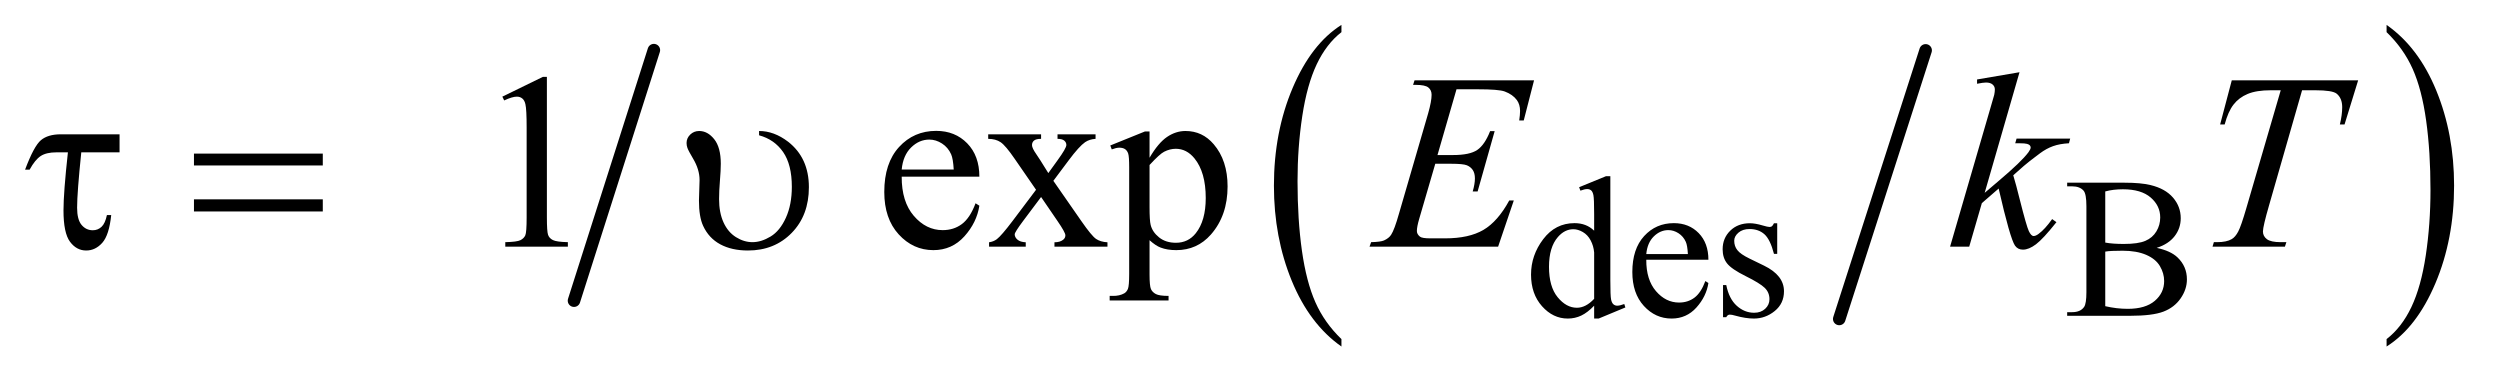
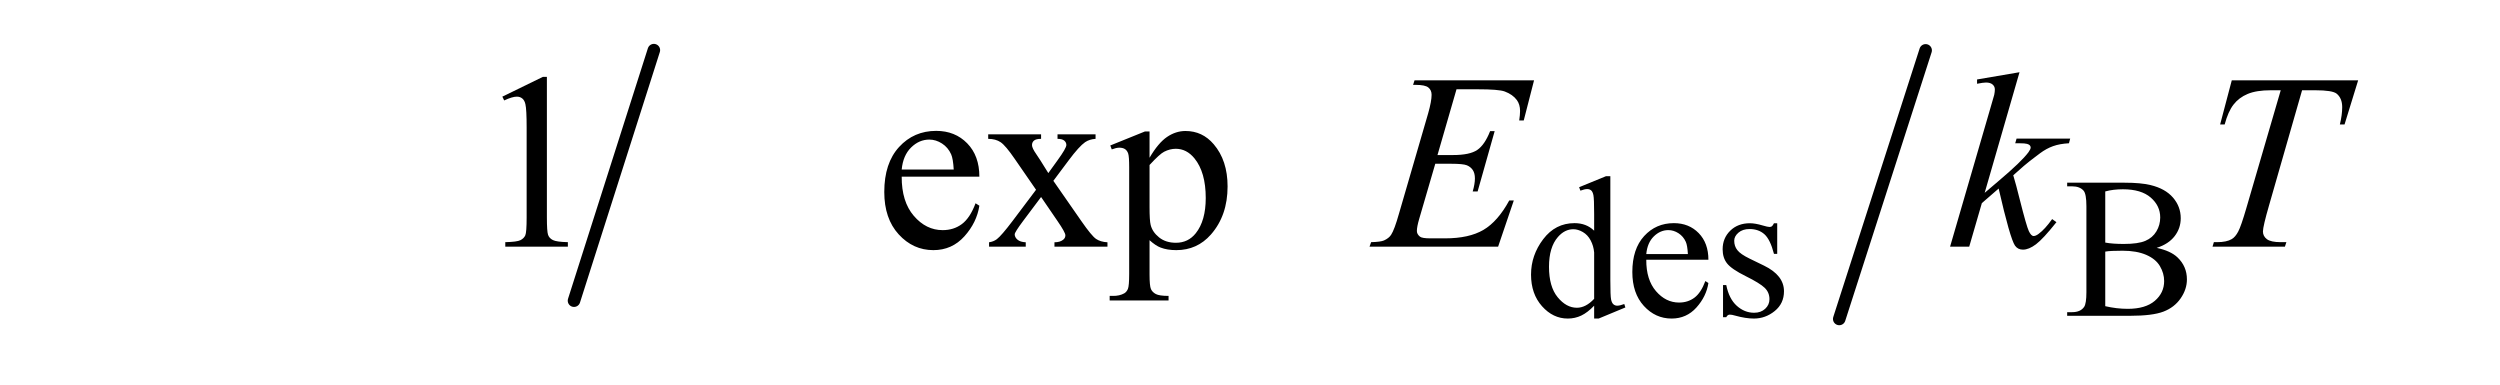
<svg xmlns="http://www.w3.org/2000/svg" stroke-dasharray="none" shape-rendering="auto" font-family="'Dialog'" text-rendering="auto" width="156" fill-opacity="1" color-interpolation="auto" color-rendering="auto" preserveAspectRatio="xMidYMid meet" font-size="12px" viewBox="0 0 156 24" fill="black" stroke="black" image-rendering="auto" stroke-miterlimit="10" stroke-linecap="square" stroke-linejoin="miter" font-style="normal" stroke-width="1" height="24" stroke-dashoffset="0" font-weight="normal" stroke-opacity="1">
  <defs id="genericDefs" />
  <g>
    <defs id="defs1">
      <clipPath clipPathUnits="userSpaceOnUse" id="clipPath1">
-         <path d="M1.05 1.177 L99.56 1.177 L99.56 15.997 L1.05 15.997 L1.05 1.177 Z" />
-       </clipPath>
+         </clipPath>
      <clipPath clipPathUnits="userSpaceOnUse" id="clipPath2">
        <path d="M33.667 37.598 L33.667 511.074 L3191.036 511.074 L3191.036 37.598 Z" />
      </clipPath>
    </defs>
    <g stroke-width="16" transform="scale(1.576,1.576) translate(-1.05,-1.177) matrix(0.031,0,0,0.031,0,0)" stroke-linejoin="round" stroke-linecap="round">
      <line y2="422" fill="none" x1="869" clip-path="url(#clipPath2)" x2="767" y1="102" />
    </g>
    <g stroke-width="16" transform="matrix(0.049,0,0,0.049,-1.655,-1.854)" stroke-linejoin="round" stroke-linecap="round">
      <line y2="444" fill="none" x1="2486" clip-path="url(#clipPath2)" x2="2376" y1="102" />
    </g>
    <g transform="matrix(0.049,0,0,0.049,-1.655,-1.854)">
-       <path d="M1742.062 469.672 L1742.062 479.125 Q1701.406 450.562 1678.742 395.297 Q1656.078 340.031 1656.078 274.328 Q1656.078 206 1679.914 149.859 Q1703.75 93.719 1742.062 69.547 L1742.062 78.781 Q1722.906 93.719 1710.602 119.648 Q1698.297 145.578 1692.219 185.453 Q1686.141 225.328 1686.141 268.625 Q1686.141 317.625 1691.75 357.172 Q1697.359 396.719 1708.883 422.758 Q1720.406 448.797 1742.062 469.672 Z" stroke="none" clip-path="url(#clipPath2)" />
-     </g>
+       </g>
    <g transform="matrix(0.049,0,0,0.049,-1.655,-1.854)">
-       <path d="M3073.016 78.781 L3073.016 69.547 Q3113.656 97.891 3136.32 153.156 Q3158.984 208.422 3158.984 274.109 Q3158.984 342.453 3135.156 398.703 Q3111.328 454.953 3073.016 479.125 L3073.016 469.672 Q3092.328 454.734 3104.633 428.805 Q3116.938 402.875 3122.93 363.102 Q3128.922 323.328 3128.922 279.828 Q3128.922 231.047 3123.398 191.383 Q3117.875 151.719 3106.266 125.688 Q3094.656 99.656 3073.016 78.781 Z" stroke="none" clip-path="url(#clipPath2)" />
-     </g>
+       </g>
    <g transform="matrix(0.049,0,0,0.049,-1.655,-1.854)">
      <path d="M2063.875 427.125 Q2055.5 435.875 2047.5 439.688 Q2039.5 443.5 2030.25 443.5 Q2011.5 443.5 1997.5 427.812 Q1983.5 412.125 1983.5 387.5 Q1983.5 362.875 1999 342.438 Q2014.5 322 2038.875 322 Q2054 322 2063.875 331.625 L2063.875 310.5 Q2063.875 290.875 2062.938 286.375 Q2062 281.875 2060 280.25 Q2058 278.625 2055 278.625 Q2051.75 278.625 2046.375 280.625 L2044.75 276.25 L2078.875 262.25 L2084.5 262.25 L2084.5 394.625 Q2084.5 414.75 2085.438 419.188 Q2086.375 423.625 2088.438 425.375 Q2090.5 427.125 2093.25 427.125 Q2096.625 427.125 2102.25 425 L2103.625 429.375 L2069.625 443.5 L2063.875 443.5 L2063.875 427.125 ZM2063.875 418.375 L2063.875 359.375 Q2063.125 350.875 2059.375 343.875 Q2055.625 336.875 2049.438 333.312 Q2043.25 329.75 2037.375 329.75 Q2026.375 329.75 2017.75 339.625 Q2006.375 352.625 2006.375 377.625 Q2006.375 402.875 2017.375 416.312 Q2028.375 429.75 2041.875 429.75 Q2053.25 429.75 2063.875 418.375 ZM2130.25 368.625 Q2130.125 394.125 2142.625 408.625 Q2155.125 423.125 2172 423.125 Q2183.25 423.125 2191.562 416.938 Q2199.875 410.75 2205.5 395.75 L2209.375 398.25 Q2206.75 415.375 2194.125 429.438 Q2181.5 443.5 2162.5 443.5 Q2141.875 443.5 2127.188 427.438 Q2112.5 411.375 2112.5 384.25 Q2112.5 354.875 2127.562 338.438 Q2142.625 322 2165.375 322 Q2184.625 322 2197 334.688 Q2209.375 347.375 2209.375 368.625 L2130.25 368.625 ZM2130.25 361.375 L2183.25 361.375 Q2182.625 350.375 2180.625 345.875 Q2177.5 338.875 2171.312 334.875 Q2165.125 330.875 2158.375 330.875 Q2148 330.875 2139.812 338.938 Q2131.625 347 2130.25 361.375 ZM2297 322.125 L2297 361.125 L2292.875 361.125 Q2288.125 342.75 2280.688 336.125 Q2273.25 329.5 2261.75 329.5 Q2253 329.5 2247.625 334.125 Q2242.25 338.75 2242.25 344.375 Q2242.25 351.375 2246.25 356.375 Q2250.125 361.5 2262 367.25 L2280.25 376.125 Q2305.625 388.5 2305.625 408.75 Q2305.625 424.375 2293.812 433.938 Q2282 443.5 2267.375 443.5 Q2256.875 443.5 2243.375 439.75 Q2239.25 438.5 2236.625 438.5 Q2233.75 438.5 2232.125 441.75 L2228 441.75 L2228 400.875 L2232.125 400.875 Q2235.625 418.375 2245.5 427.25 Q2255.375 436.125 2267.625 436.125 Q2276.25 436.125 2281.688 431.062 Q2287.125 426 2287.125 418.875 Q2287.125 410.25 2281.062 404.375 Q2275 398.5 2256.875 389.5 Q2238.75 380.5 2233.125 373.25 Q2227.5 366.125 2227.5 355.25 Q2227.5 341.125 2237.188 331.625 Q2246.875 322.125 2262.25 322.125 Q2269 322.125 2278.625 325 Q2285 326.875 2287.125 326.875 Q2289.125 326.875 2290.25 326 Q2291.375 325.125 2292.875 322.125 L2297 322.125 ZM2780.25 353.5 Q2797.875 357.25 2806.625 365.5 Q2818.75 377 2818.75 393.625 Q2818.75 406.25 2810.75 417.812 Q2802.75 429.375 2788.812 434.688 Q2774.875 440 2746.25 440 L2666.25 440 L2666.25 435.375 L2672.625 435.375 Q2683.25 435.375 2687.875 428.625 Q2690.75 424.25 2690.75 410 L2690.75 300.5 Q2690.75 284.75 2687.125 280.625 Q2682.25 275.125 2672.625 275.125 L2666.25 275.125 L2666.25 270.5 L2739.5 270.5 Q2760 270.5 2772.375 273.5 Q2791.125 278 2801 289.438 Q2810.875 300.875 2810.875 315.75 Q2810.875 328.5 2803.125 338.562 Q2795.375 348.625 2780.25 353.5 ZM2714.75 346.75 Q2719.375 347.625 2725.312 348.062 Q2731.25 348.5 2738.375 348.5 Q2756.625 348.5 2765.812 344.562 Q2775 340.625 2779.875 332.5 Q2784.75 324.375 2784.75 314.75 Q2784.75 299.875 2772.625 289.375 Q2760.5 278.875 2737.25 278.875 Q2724.75 278.875 2714.75 281.625 L2714.75 346.75 ZM2714.75 427.75 Q2729.25 431.125 2743.375 431.125 Q2766 431.125 2777.875 420.938 Q2789.75 410.75 2789.75 395.75 Q2789.75 385.875 2784.375 376.75 Q2779 367.625 2766.875 362.375 Q2754.75 357.125 2736.875 357.125 Q2729.125 357.125 2723.625 357.375 Q2718.125 357.625 2714.75 358.25 L2714.75 427.75 Z" stroke="none" clip-path="url(#clipPath2)" />
    </g>
    <g transform="matrix(0.049,0,0,0.049,-1.655,-1.854)">
      <path d="M673.5 160.906 L725.062 135.75 L730.219 135.75 L730.219 314.656 Q730.219 332.469 731.703 336.844 Q733.188 341.219 737.875 343.562 Q742.562 345.906 756.938 346.219 L756.938 352 L677.25 352 L677.25 346.219 Q692.25 345.906 696.625 343.641 Q701 341.375 702.719 337.547 Q704.438 333.719 704.438 314.656 L704.438 200.281 Q704.438 177.156 702.875 170.594 Q701.781 165.594 698.891 163.25 Q696 160.906 691.938 160.906 Q686.156 160.906 675.844 165.75 L673.5 160.906 ZM1182.062 262.781 Q1181.906 294.656 1197.531 312.781 Q1213.156 330.906 1234.25 330.906 Q1248.312 330.906 1258.703 323.172 Q1269.094 315.438 1276.125 296.688 L1280.969 299.812 Q1277.688 321.219 1261.906 338.797 Q1246.125 356.375 1222.375 356.375 Q1196.594 356.375 1178.234 336.297 Q1159.875 316.219 1159.875 282.312 Q1159.875 245.594 1178.703 225.047 Q1197.531 204.5 1225.969 204.5 Q1250.031 204.5 1265.5 220.359 Q1280.969 236.219 1280.969 262.781 L1182.062 262.781 ZM1182.062 253.719 L1248.312 253.719 Q1247.531 239.969 1245.031 234.344 Q1241.125 225.594 1233.391 220.594 Q1225.656 215.594 1217.219 215.594 Q1204.25 215.594 1194.016 225.672 Q1183.781 235.75 1182.062 253.719 ZM1292.219 208.875 L1359.562 208.875 L1359.562 214.656 Q1353.156 214.656 1350.578 216.844 Q1348 219.031 1348 222.625 Q1348 226.375 1353.469 234.188 Q1355.188 236.688 1358.625 242 L1368.781 258.25 L1380.5 242 Q1391.75 226.531 1391.75 222.469 Q1391.75 219.188 1389.094 216.922 Q1386.438 214.656 1380.5 214.656 L1380.5 208.875 L1428.938 208.875 L1428.938 214.656 Q1421.281 215.125 1415.656 218.875 Q1408 224.188 1394.719 242 L1375.188 268.094 L1410.812 319.344 Q1423.938 338.25 1429.562 342.078 Q1435.188 345.906 1444.094 346.375 L1444.094 352 L1376.594 352 L1376.594 346.375 Q1383.625 346.375 1387.531 343.25 Q1390.5 341.062 1390.5 337.469 Q1390.5 333.875 1380.5 319.344 L1359.562 288.719 L1336.594 319.344 Q1325.969 333.562 1325.969 336.219 Q1325.969 339.969 1329.484 343.016 Q1333 346.062 1340.031 346.375 L1340.031 352 L1293.312 352 L1293.312 346.375 Q1298.938 345.594 1303.156 342.469 Q1309.094 337.938 1323.156 319.344 L1353.156 279.5 L1325.969 240.125 Q1314.406 223.25 1308.078 218.953 Q1301.75 214.656 1292.219 214.656 L1292.219 208.875 ZM1447.688 223.094 L1491.75 205.281 L1497.688 205.281 L1497.688 238.719 Q1508.781 219.812 1519.953 212.234 Q1531.125 204.656 1543.469 204.656 Q1565.031 204.656 1579.406 221.531 Q1597.062 242.156 1597.062 275.281 Q1597.062 312.312 1575.812 336.531 Q1558.312 356.375 1531.75 356.375 Q1520.188 356.375 1511.75 353.094 Q1505.5 350.75 1497.688 343.719 L1497.688 387.312 Q1497.688 402 1499.484 405.984 Q1501.281 409.969 1505.734 412.312 Q1510.188 414.656 1521.906 414.656 L1521.906 420.438 L1446.906 420.438 L1446.906 414.656 L1450.812 414.656 Q1459.406 414.812 1465.5 411.375 Q1468.469 409.656 1470.109 405.828 Q1471.75 402 1471.75 386.375 L1471.75 251.062 Q1471.75 237.156 1470.5 233.406 Q1469.25 229.656 1466.516 227.781 Q1463.781 225.906 1459.094 225.906 Q1455.344 225.906 1449.562 228.094 L1447.688 223.094 ZM1497.688 247.938 L1497.688 301.375 Q1497.688 318.719 1499.094 324.188 Q1501.281 333.25 1509.797 340.125 Q1518.312 347 1531.281 347 Q1546.906 347 1556.594 334.812 Q1569.25 318.875 1569.25 289.969 Q1569.25 257.156 1554.875 239.5 Q1544.875 227.312 1531.125 227.312 Q1523.625 227.312 1516.281 231.062 Q1510.656 233.875 1497.688 247.938 Z" stroke="none" clip-path="url(#clipPath2)" />
    </g>
    <g transform="matrix(0.049,0,0,0.049,-1.655,-1.854)">
      <path d="M1888.594 151.531 L1864.375 235.281 L1884.219 235.281 Q1905.469 235.281 1915 228.797 Q1924.531 222.312 1931.406 204.812 L1937.188 204.812 L1915.469 281.688 L1909.219 281.688 Q1912.031 272 1912.031 265.125 Q1912.031 258.406 1909.297 254.344 Q1906.562 250.281 1901.797 248.328 Q1897.031 246.375 1881.719 246.375 L1861.562 246.375 L1841.094 316.531 Q1838.125 326.688 1838.125 332 Q1838.125 336.062 1842.031 339.188 Q1844.688 341.375 1855.312 341.375 L1874.062 341.375 Q1904.531 341.375 1922.891 330.594 Q1941.25 319.812 1955.781 293.094 L1961.562 293.094 L1941.562 352 L1777.812 352 L1779.844 346.219 Q1792.031 345.906 1796.25 344.031 Q1802.5 341.219 1805.312 336.844 Q1809.531 330.438 1815.312 309.969 L1852.5 182.156 Q1856.875 166.688 1856.875 158.562 Q1856.875 152.625 1852.734 149.266 Q1848.594 145.906 1836.562 145.906 L1833.281 145.906 L1835.156 140.125 L1987.344 140.125 L1974.219 191.219 L1968.438 191.219 Q1969.531 184.031 1969.531 179.188 Q1969.531 170.906 1965.469 165.281 Q1960.156 158.094 1950 154.344 Q1942.5 151.531 1915.469 151.531 L1888.594 151.531 ZM2605.562 129.812 L2561.188 283.406 L2579 268.25 Q2608.219 243.562 2616.969 231.688 Q2619.781 227.781 2619.781 225.75 Q2619.781 224.344 2618.844 223.094 Q2617.906 221.844 2615.172 221.062 Q2612.438 220.281 2605.562 220.281 L2600.094 220.281 L2601.812 214.344 L2670.094 214.344 L2668.531 220.281 Q2656.812 220.906 2648.297 223.953 Q2639.781 227 2631.812 232.938 Q2616.031 244.656 2611.031 249.188 L2597.594 261.062 Q2601.031 272.312 2606.031 292.469 Q2614.469 325.906 2617.438 332.156 Q2620.406 338.406 2623.531 338.406 Q2626.188 338.406 2629.781 335.75 Q2637.906 329.812 2647.125 316.844 L2652.594 320.75 Q2635.562 342.156 2626.5 348.953 Q2617.438 355.75 2609.938 355.75 Q2603.375 355.75 2599.781 350.594 Q2593.531 341.375 2579 277.938 L2557.594 296.531 L2541.5 352 L2517.125 352 L2569 173.719 L2573.375 158.562 Q2574.156 154.656 2574.156 151.688 Q2574.156 147.938 2571.266 145.438 Q2568.375 142.938 2562.906 142.938 Q2559.312 142.938 2551.5 144.5 L2551.5 139.031 L2605.562 129.812 ZM2875.875 140.125 L3036.812 140.125 L3019.469 196.375 L3013.531 196.375 Q3016.5 184.031 3016.5 174.344 Q3016.5 162.938 3009.469 157.156 Q3004.156 152.781 2982.125 152.781 L2965.406 152.781 L2923.531 298.719 Q2915.562 326.219 2915.562 332.625 Q2915.562 338.562 2920.562 342.391 Q2925.562 346.219 2938.219 346.219 L2945.406 346.219 L2943.531 352 L2851.344 352 L2853.062 346.219 L2857.125 346.219 Q2869.312 346.219 2875.875 342.312 Q2880.406 339.656 2884.078 332.703 Q2887.75 325.75 2894.312 303.25 L2938.219 152.781 L2925.562 152.781 Q2907.281 152.781 2896.109 157.469 Q2884.938 162.156 2878.062 171.062 Q2871.188 179.969 2866.812 196.375 L2861.031 196.375 L2875.875 140.125 Z" stroke="none" clip-path="url(#clipPath2)" />
    </g>
    <g transform="matrix(0.049,0,0,0.049,-1.655,-1.854)">
-       <path d="M186.031 208.875 L186.031 231.844 L137.281 231.844 Q131.969 283.25 131.969 302.312 Q131.969 317.469 137.672 324.266 Q143.375 331.062 151.969 331.062 Q158.375 331.062 163.062 326.688 Q167.75 322.312 169.938 311.688 L175.406 311.688 Q172.75 337.312 164 347.078 Q155.25 356.844 143.531 356.844 Q131.188 356.844 122.906 345.672 Q114.625 334.5 114.625 305.75 Q114.625 283.094 120.25 231.844 L105.562 231.844 Q92.906 231.844 85.719 236.453 Q78.531 241.062 71.5 253.875 L65.719 253.875 Q76.969 223.875 85.875 216.375 Q94.781 208.875 111.188 208.875 L186.031 208.875 ZM280.781 233.406 L444.844 233.406 L444.844 248.562 L280.781 248.562 L280.781 233.406 ZM280.781 291.688 L444.844 291.688 L444.844 307.156 L280.781 307.156 L280.781 291.688 ZM1000.438 210.125 L1000.438 204.656 Q1019.5 204.656 1037.312 218.25 Q1063.875 238.875 1063.875 276.219 Q1063.875 312 1042 334.422 Q1020.125 356.844 986.219 356.844 Q965.594 356.844 950.984 348.953 Q936.375 341.062 929.188 325.438 Q923.875 314.031 923.875 293.25 L924.656 267.156 Q924.656 253.719 916.375 239.812 Q910.594 230.125 909.188 226.219 Q908.094 223.25 908.094 219.969 Q908.094 213.719 912.781 209.188 Q917.469 204.656 924.188 204.656 Q934.969 204.656 943.328 215.125 Q951.688 225.594 951.688 246.375 Q951.688 254.5 950.594 267.859 Q949.5 281.219 949.5 291.375 Q949.5 308.562 955.125 320.984 Q960.75 333.406 970.984 339.812 Q981.219 346.219 992 346.219 Q1003.25 346.219 1015.125 339.031 Q1027 331.844 1034.578 315.125 Q1042.156 298.406 1042.156 275.75 Q1042.156 247.469 1031.062 231.453 Q1019.969 215.438 1000.438 210.125 Z" stroke="none" clip-path="url(#clipPath2)" />
-     </g>
+       </g>
  </g>
</svg>